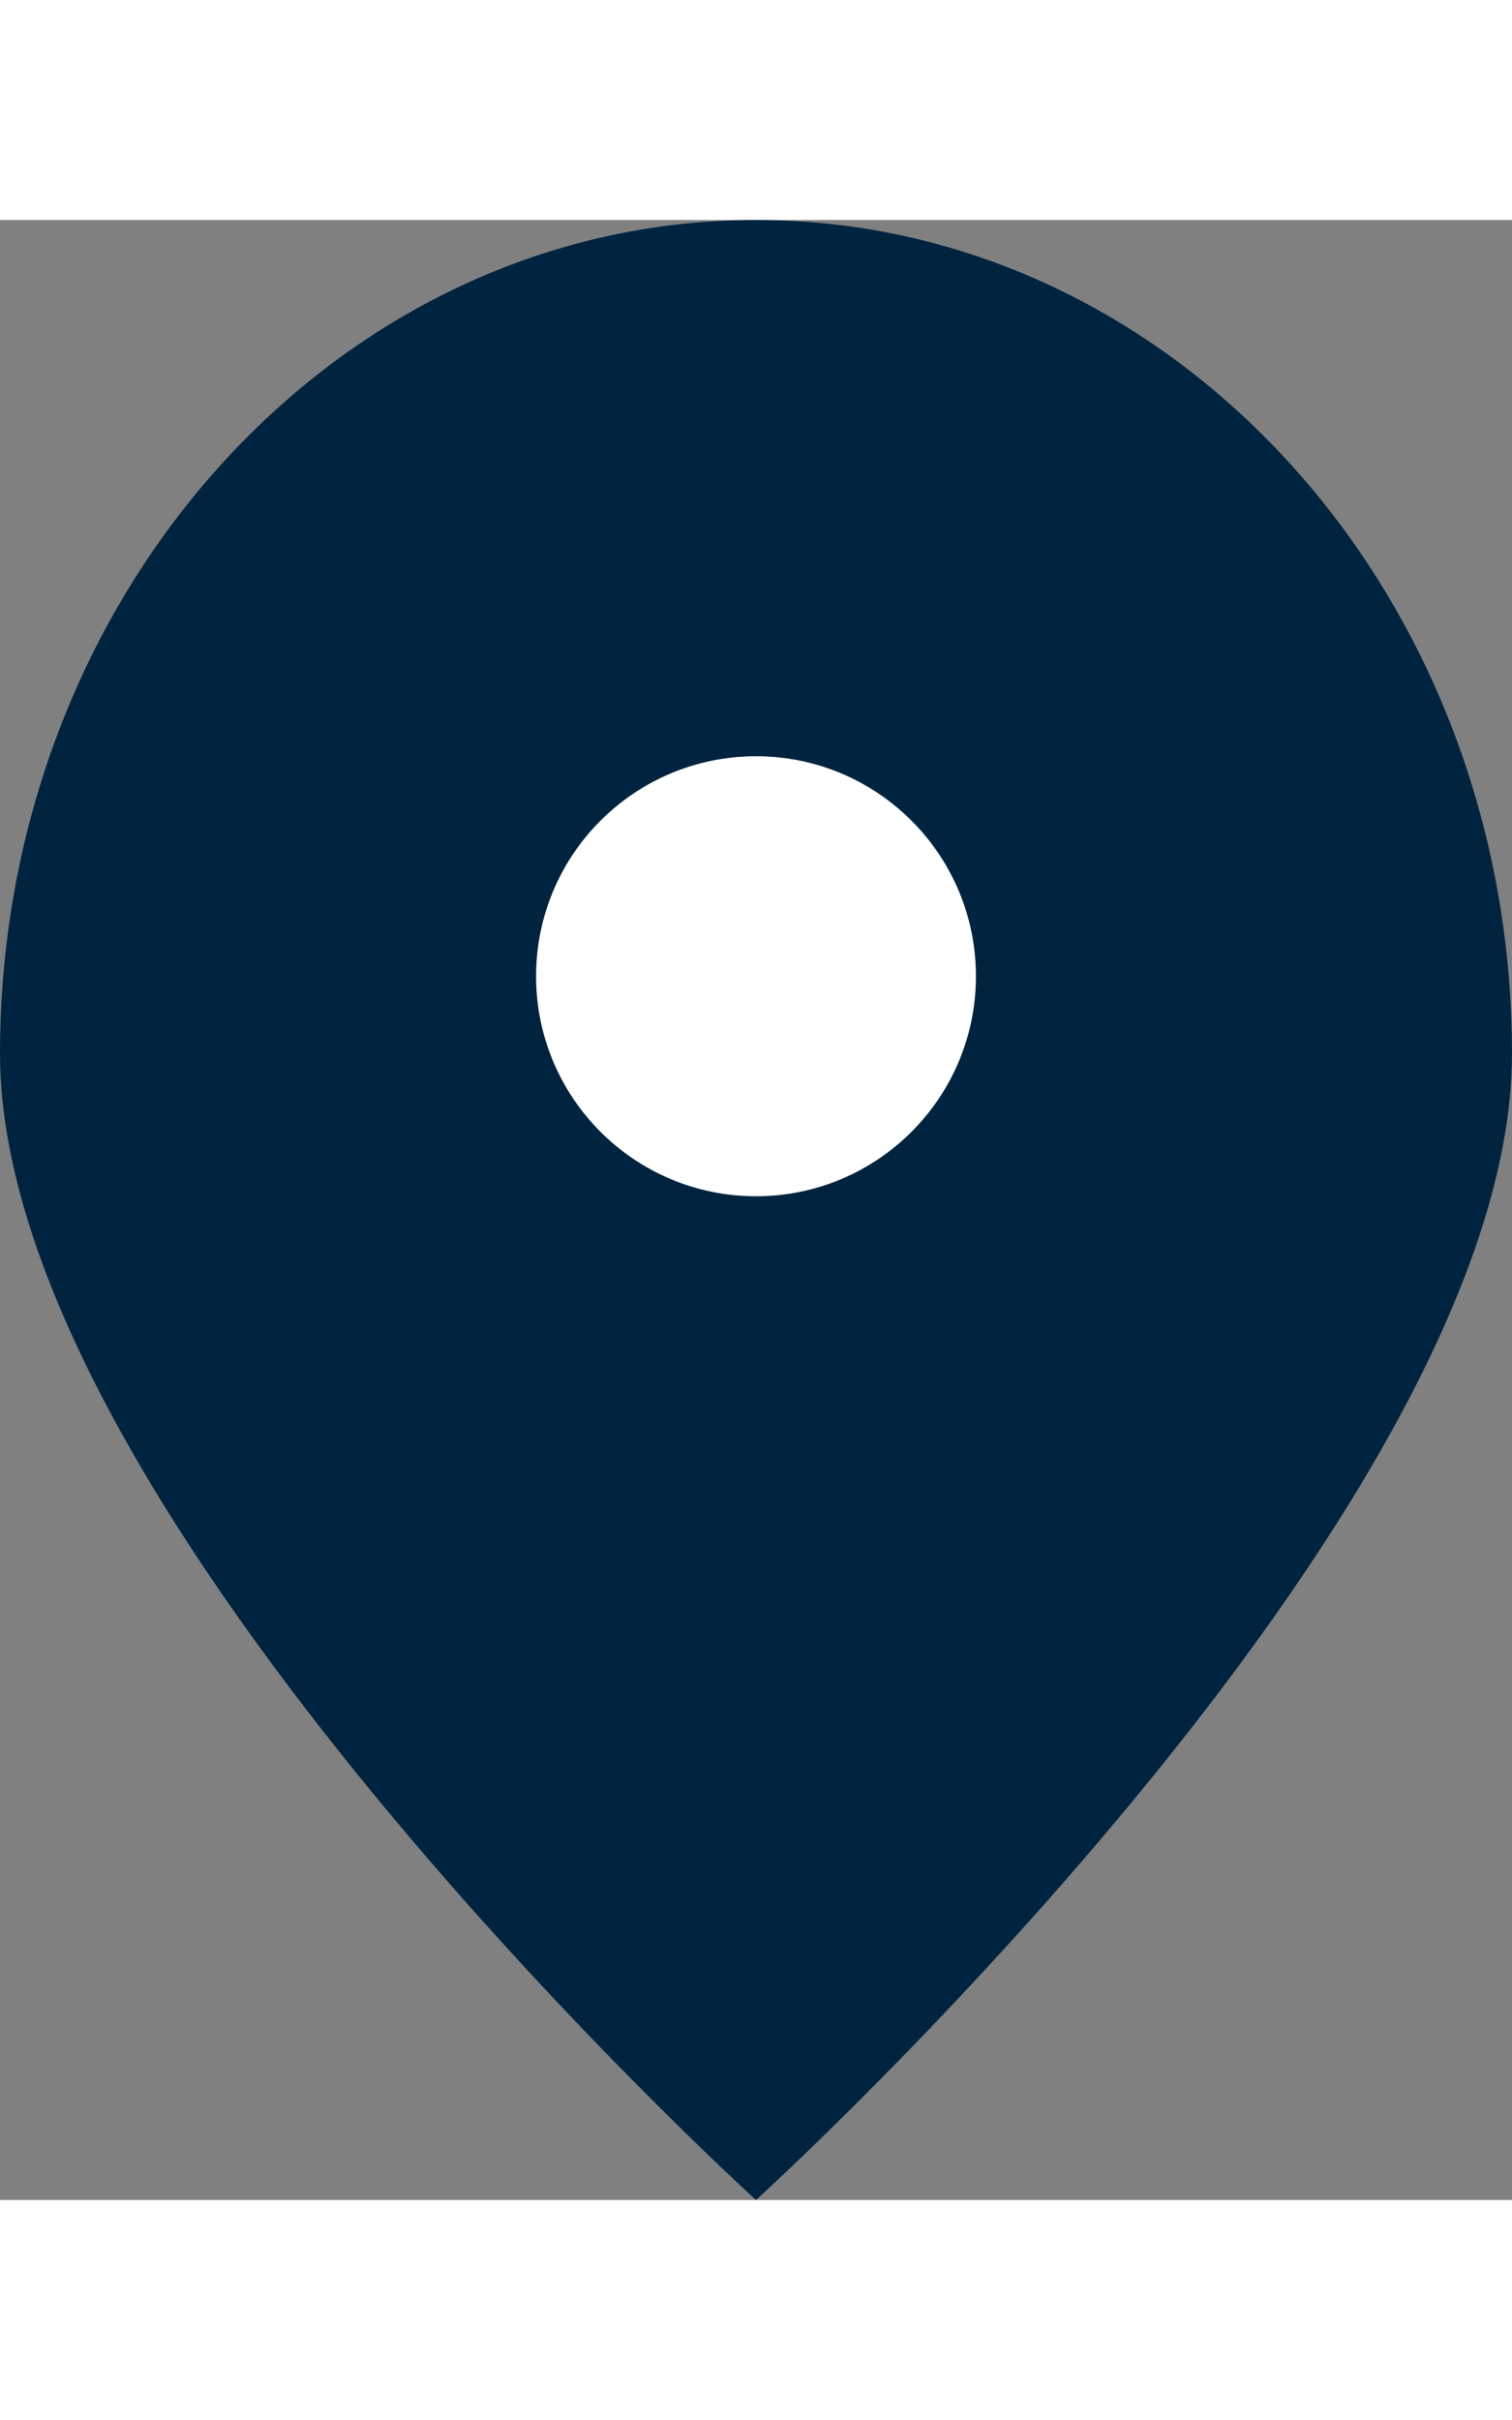
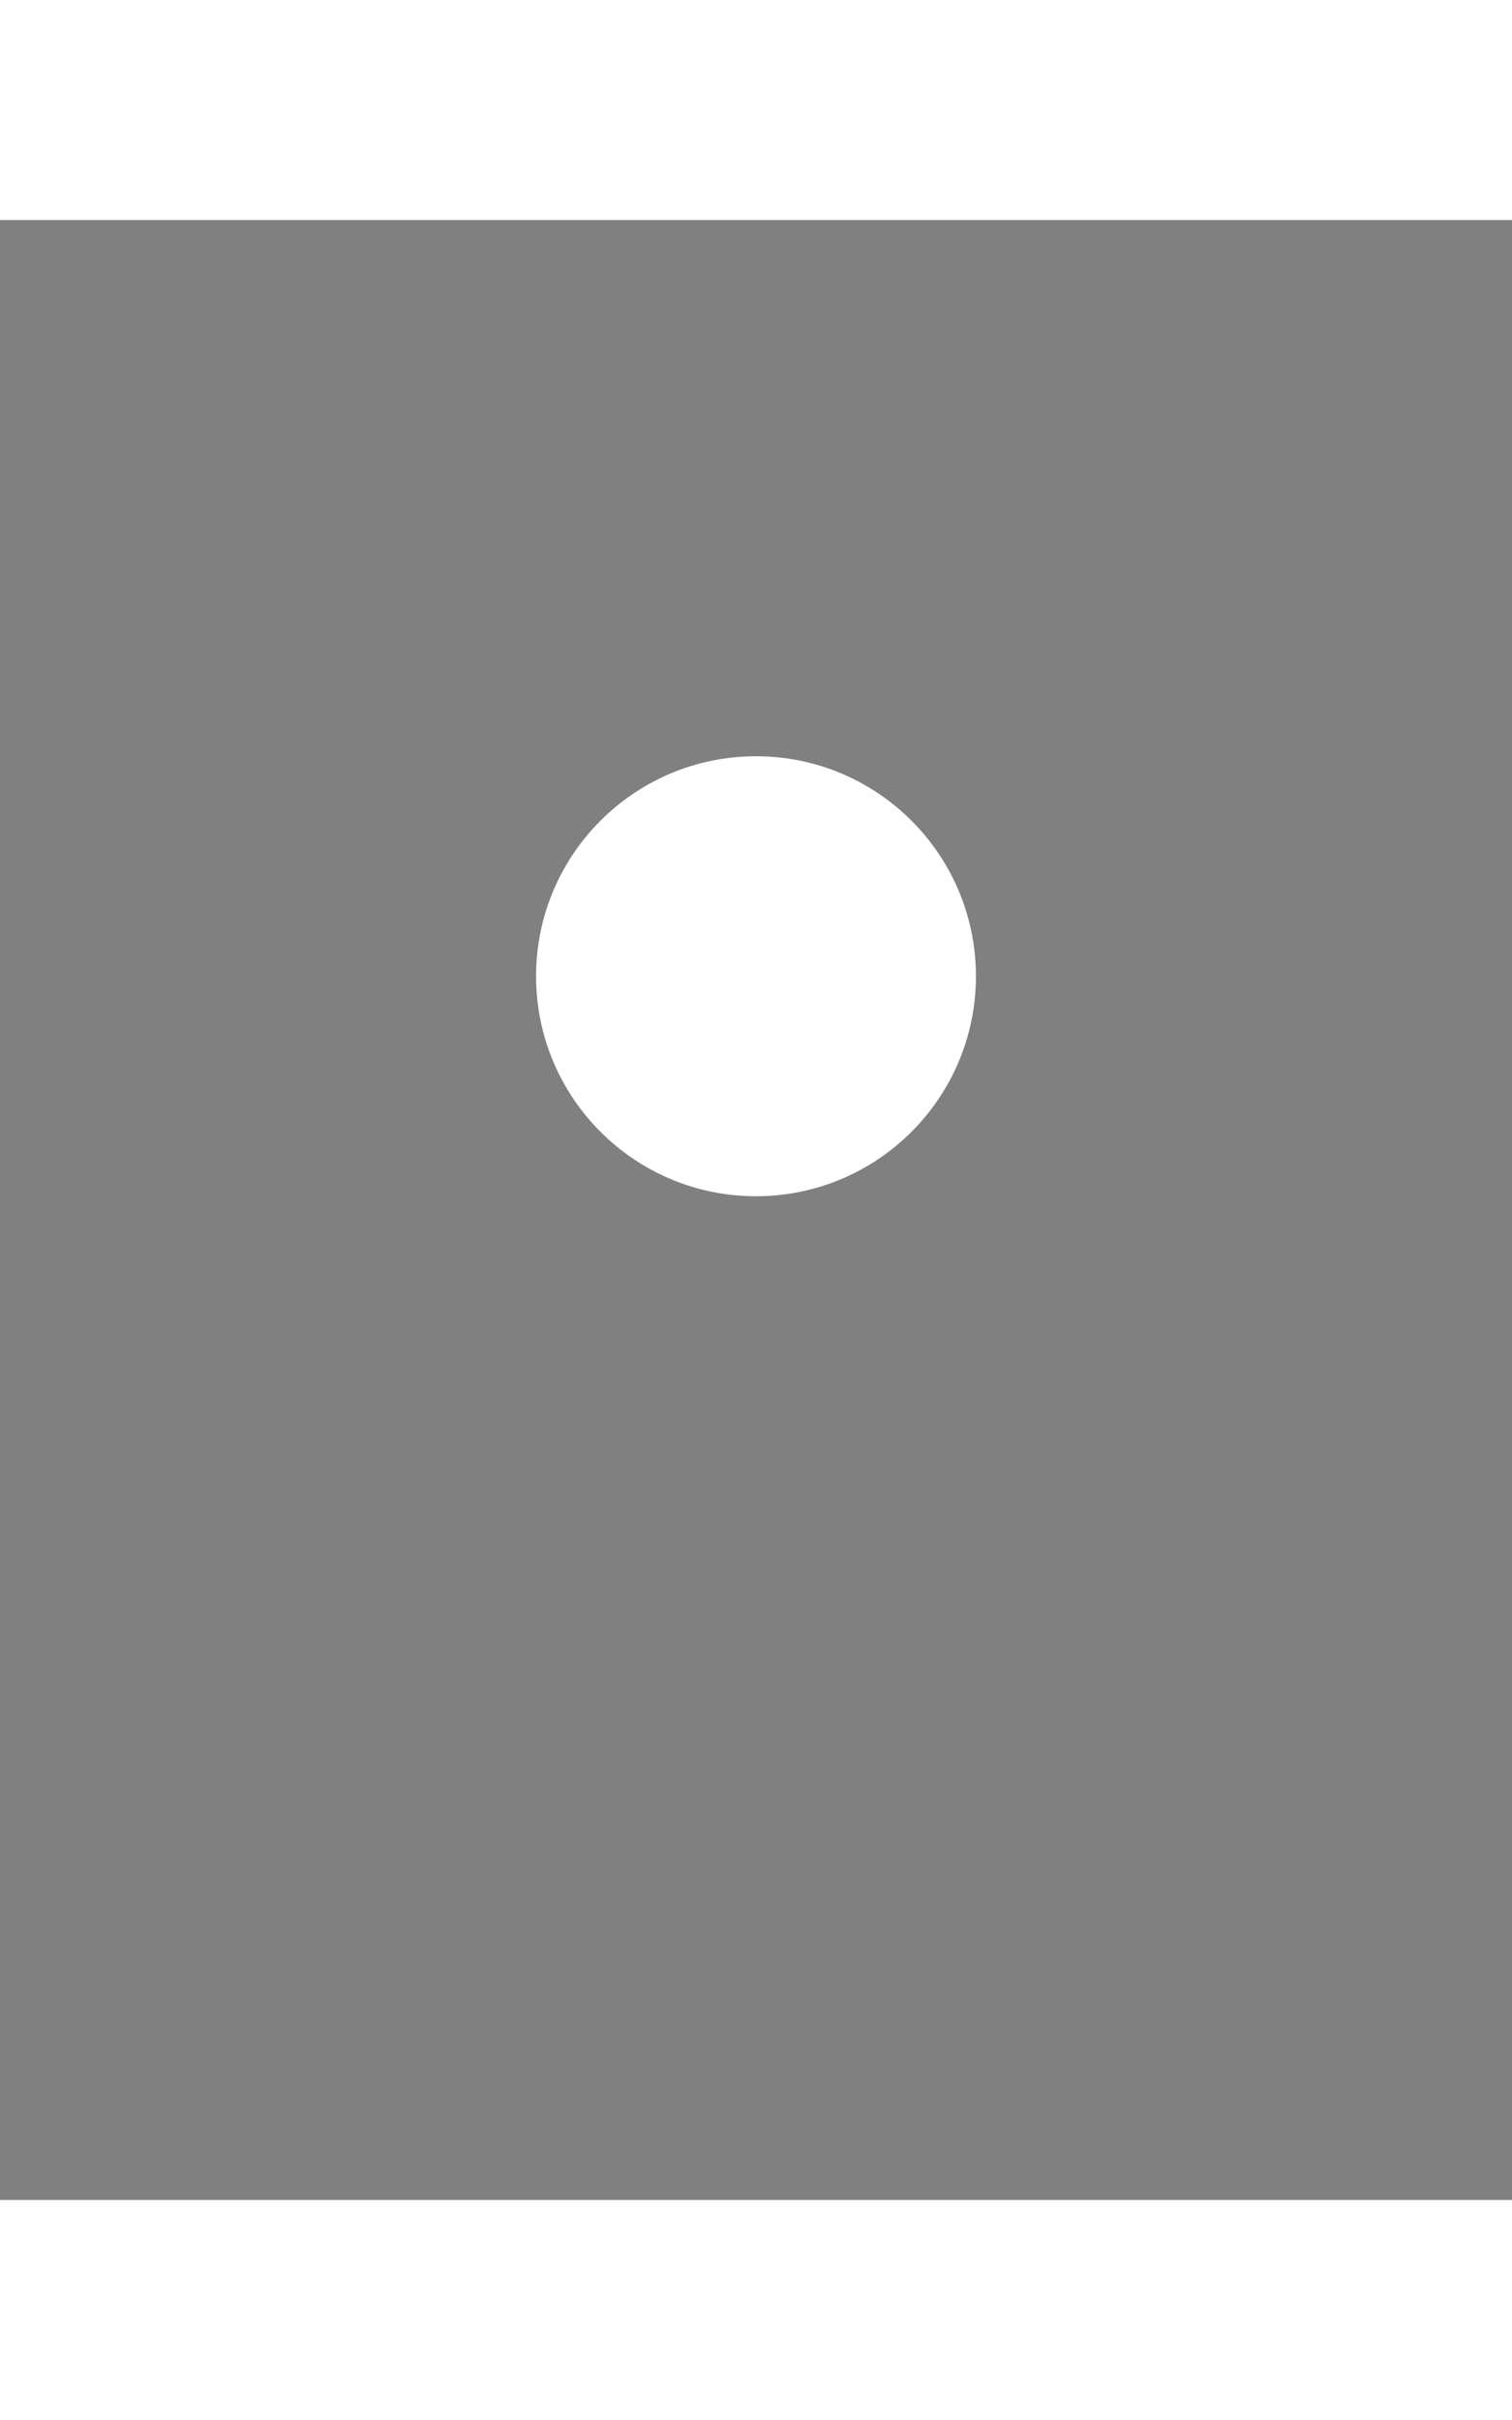
<svg xmlns="http://www.w3.org/2000/svg" width="15px" height="24px" viewBox="0 0 55 72" version="1.1">
  <rect x="0" y="0" width="55" height="72" fill="#808080" stroke="none" />
  <title>office-icon</title>
  <desc>Created with Sketch.</desc>
  <defs />
  <g id="Contact" stroke="none" stroke-width="1" fill="none" fill-rule="evenodd">
    <g id="Icons" transform="translate(-756, -1263)">
      <g id="office-icon" transform="translate(756, 1263)">
-         <path d="M27.5,0 C12.312,0 0,13.573 0,30.316 C0,47.058 27.5,72 27.5,72 C27.5,72 55,47.058 55,30.316 C55,13.573 42.688,0 27.5,0 L27.5,0 Z" id="icon" fill="#00243F" />
        <circle id="Oval-6" stroke="#FFFFFF" fill="#FFFFFF" cx="27.5" cy="27.5" r="7.5" />
      </g>
    </g>
  </g>
</svg>